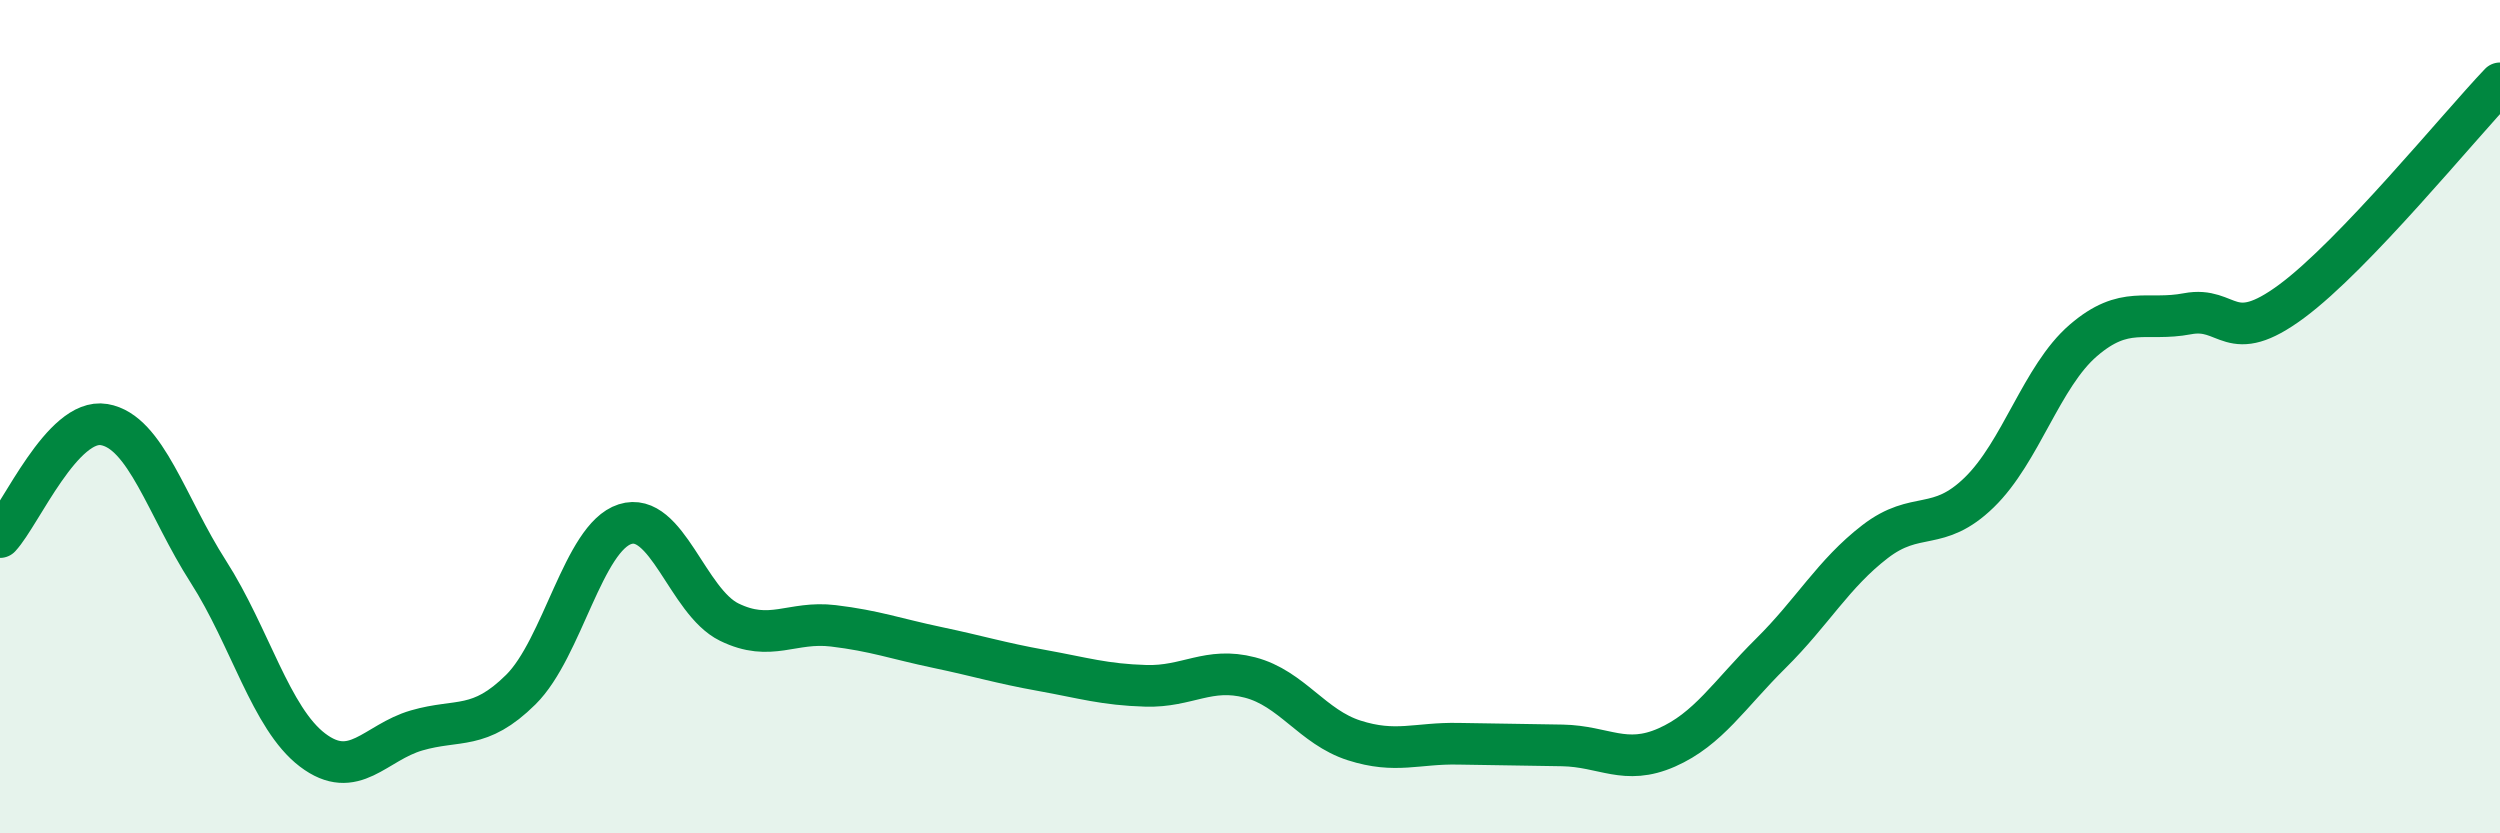
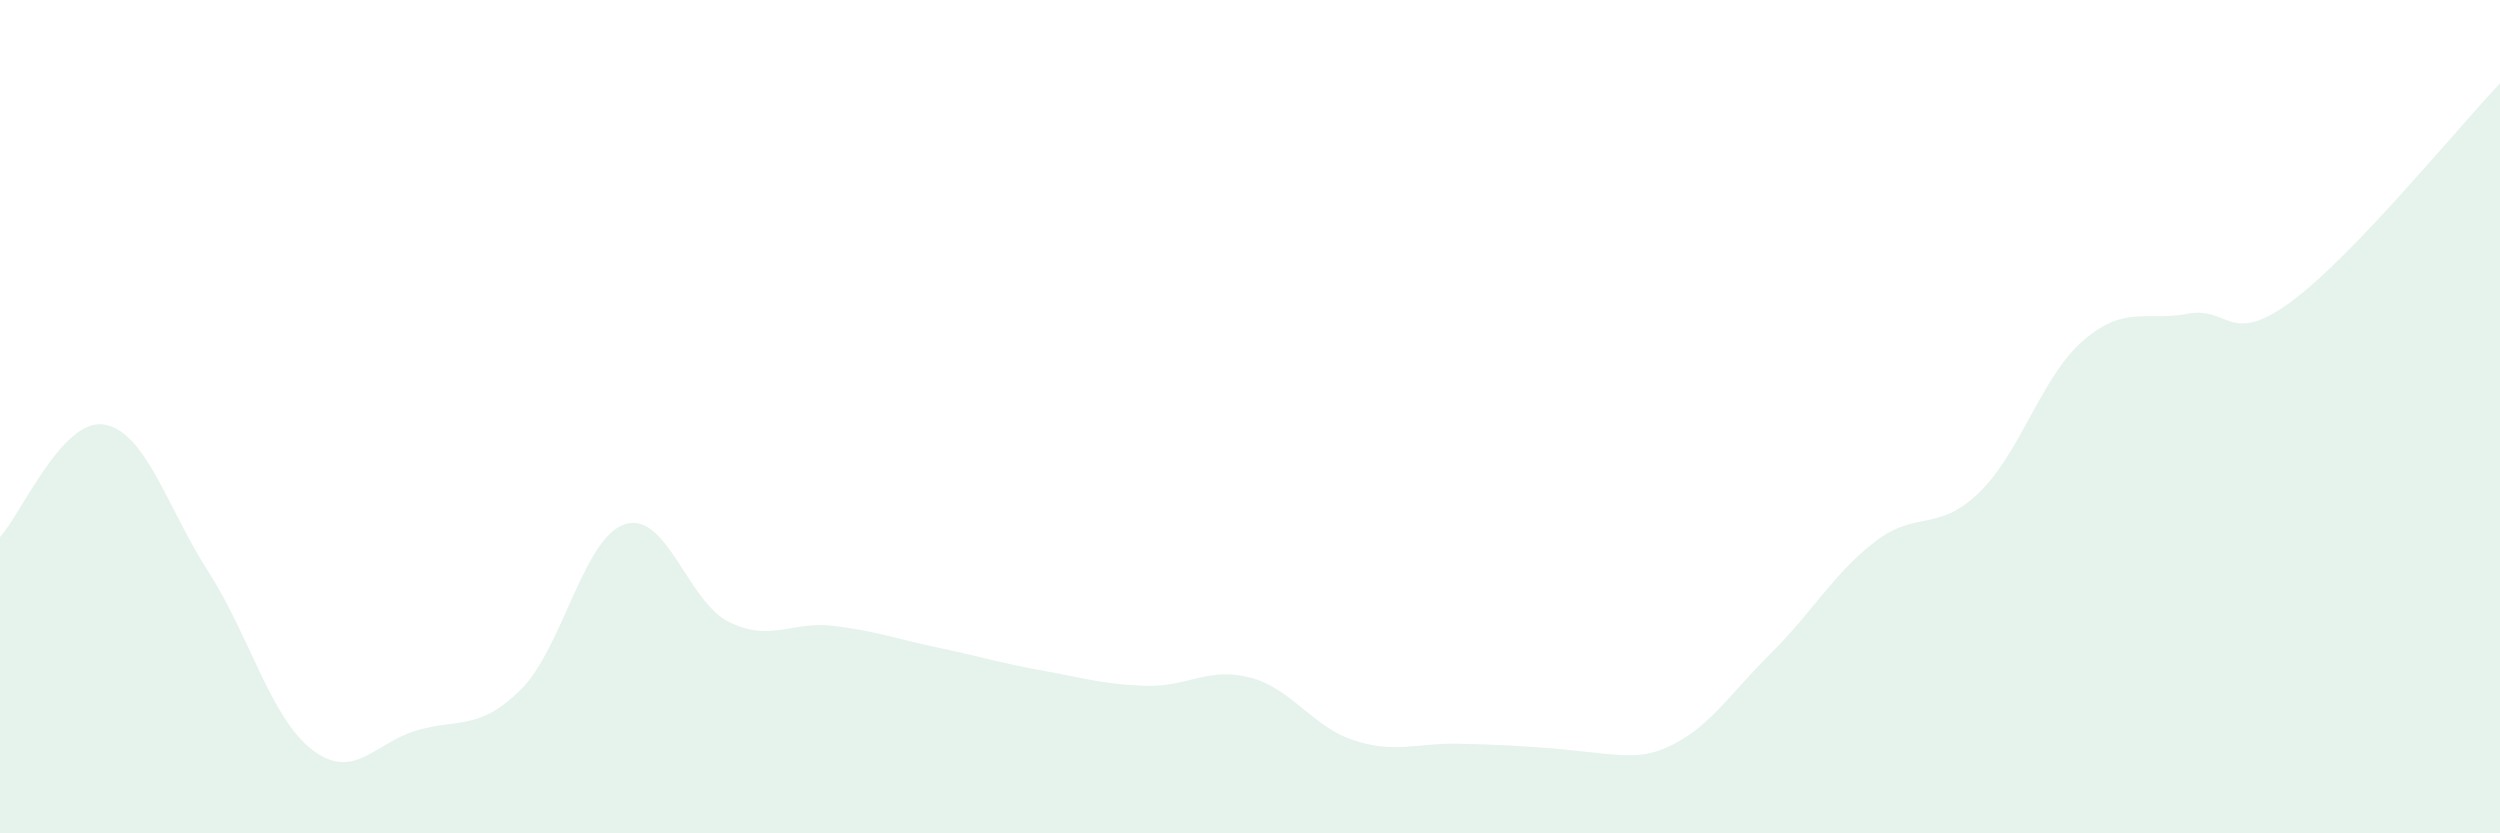
<svg xmlns="http://www.w3.org/2000/svg" width="60" height="20" viewBox="0 0 60 20">
-   <path d="M 0,12.89 C 0.5,12.35 1.5,10.02 2.5,10.19 C 3.5,10.36 4,12.16 5,13.72 C 6,15.28 6.5,17.24 7.5,18 C 8.5,18.76 9,17.82 10,17.53 C 11,17.24 11.5,17.54 12.5,16.55 C 13.5,15.56 14,12.9 15,12.58 C 16,12.26 16.5,14.44 17.5,14.93 C 18.5,15.42 19,14.9 20,15.02 C 21,15.14 21.5,15.33 22.5,15.54 C 23.5,15.75 24,15.91 25,16.09 C 26,16.27 26.5,16.43 27.5,16.46 C 28.5,16.49 29,16 30,16.26 C 31,16.52 31.5,17.45 32.5,17.77 C 33.5,18.09 34,17.83 35,17.85 C 36,17.87 36.5,17.87 37.5,17.89 C 38.5,17.91 39,18.38 40,17.94 C 41,17.5 41.5,16.67 42.5,15.68 C 43.5,14.69 44,13.77 45,13 C 46,12.23 46.5,12.79 47.5,11.82 C 48.5,10.85 49,9.03 50,8.17 C 51,7.31 51.5,7.72 52.5,7.53 C 53.5,7.34 53.5,8.34 55,7.23 C 56.5,6.12 59,3.05 60,2L60 20L0 20Z" fill="#008740" opacity="0.1" stroke-linecap="round" stroke-linejoin="round" />
-   <path d="M 0,12.89 C 0.5,12.35 1.5,10.02 2.5,10.19 C 3.5,10.36 4,12.16 5,13.72 C 6,15.28 6.5,17.24 7.5,18 C 8.5,18.76 9,17.82 10,17.53 C 11,17.24 11.5,17.54 12.5,16.55 C 13.5,15.56 14,12.9 15,12.58 C 16,12.26 16.5,14.44 17.5,14.93 C 18.5,15.42 19,14.9 20,15.02 C 21,15.14 21.5,15.33 22.5,15.54 C 23.5,15.75 24,15.91 25,16.09 C 26,16.27 26.5,16.43 27.5,16.46 C 28.5,16.49 29,16 30,16.26 C 31,16.52 31.5,17.45 32.5,17.77 C 33.5,18.09 34,17.83 35,17.85 C 36,17.87 36.5,17.87 37.5,17.89 C 38.5,17.91 39,18.38 40,17.94 C 41,17.5 41.5,16.67 42.5,15.68 C 43.5,14.69 44,13.77 45,13 C 46,12.23 46.5,12.79 47.5,11.82 C 48.5,10.85 49,9.03 50,8.17 C 51,7.31 51.5,7.72 52.5,7.53 C 53.5,7.34 53.5,8.34 55,7.23 C 56.5,6.12 59,3.05 60,2" stroke="#008740" stroke-width="1" fill="none" stroke-linecap="round" stroke-linejoin="round" />
+   <path d="M 0,12.89 C 0.5,12.35 1.5,10.02 2.5,10.19 C 3.5,10.36 4,12.16 5,13.72 C 6,15.28 6.5,17.24 7.5,18 C 8.5,18.76 9,17.82 10,17.53 C 11,17.24 11.5,17.54 12.5,16.55 C 13.5,15.56 14,12.9 15,12.58 C 16,12.26 16.5,14.44 17.5,14.93 C 18.5,15.42 19,14.9 20,15.02 C 21,15.14 21.5,15.33 22.5,15.54 C 23.5,15.75 24,15.91 25,16.09 C 26,16.27 26.5,16.43 27.5,16.46 C 28.5,16.49 29,16 30,16.26 C 31,16.52 31.5,17.45 32.5,17.77 C 33.5,18.09 34,17.83 35,17.85 C 38.5,17.91 39,18.38 40,17.94 C 41,17.5 41.5,16.67 42.5,15.68 C 43.5,14.69 44,13.77 45,13 C 46,12.23 46.5,12.79 47.5,11.82 C 48.5,10.85 49,9.03 50,8.17 C 51,7.31 51.5,7.72 52.5,7.53 C 53.5,7.34 53.5,8.34 55,7.23 C 56.5,6.12 59,3.05 60,2L60 20L0 20Z" fill="#008740" opacity="0.1" stroke-linecap="round" stroke-linejoin="round" />
</svg>